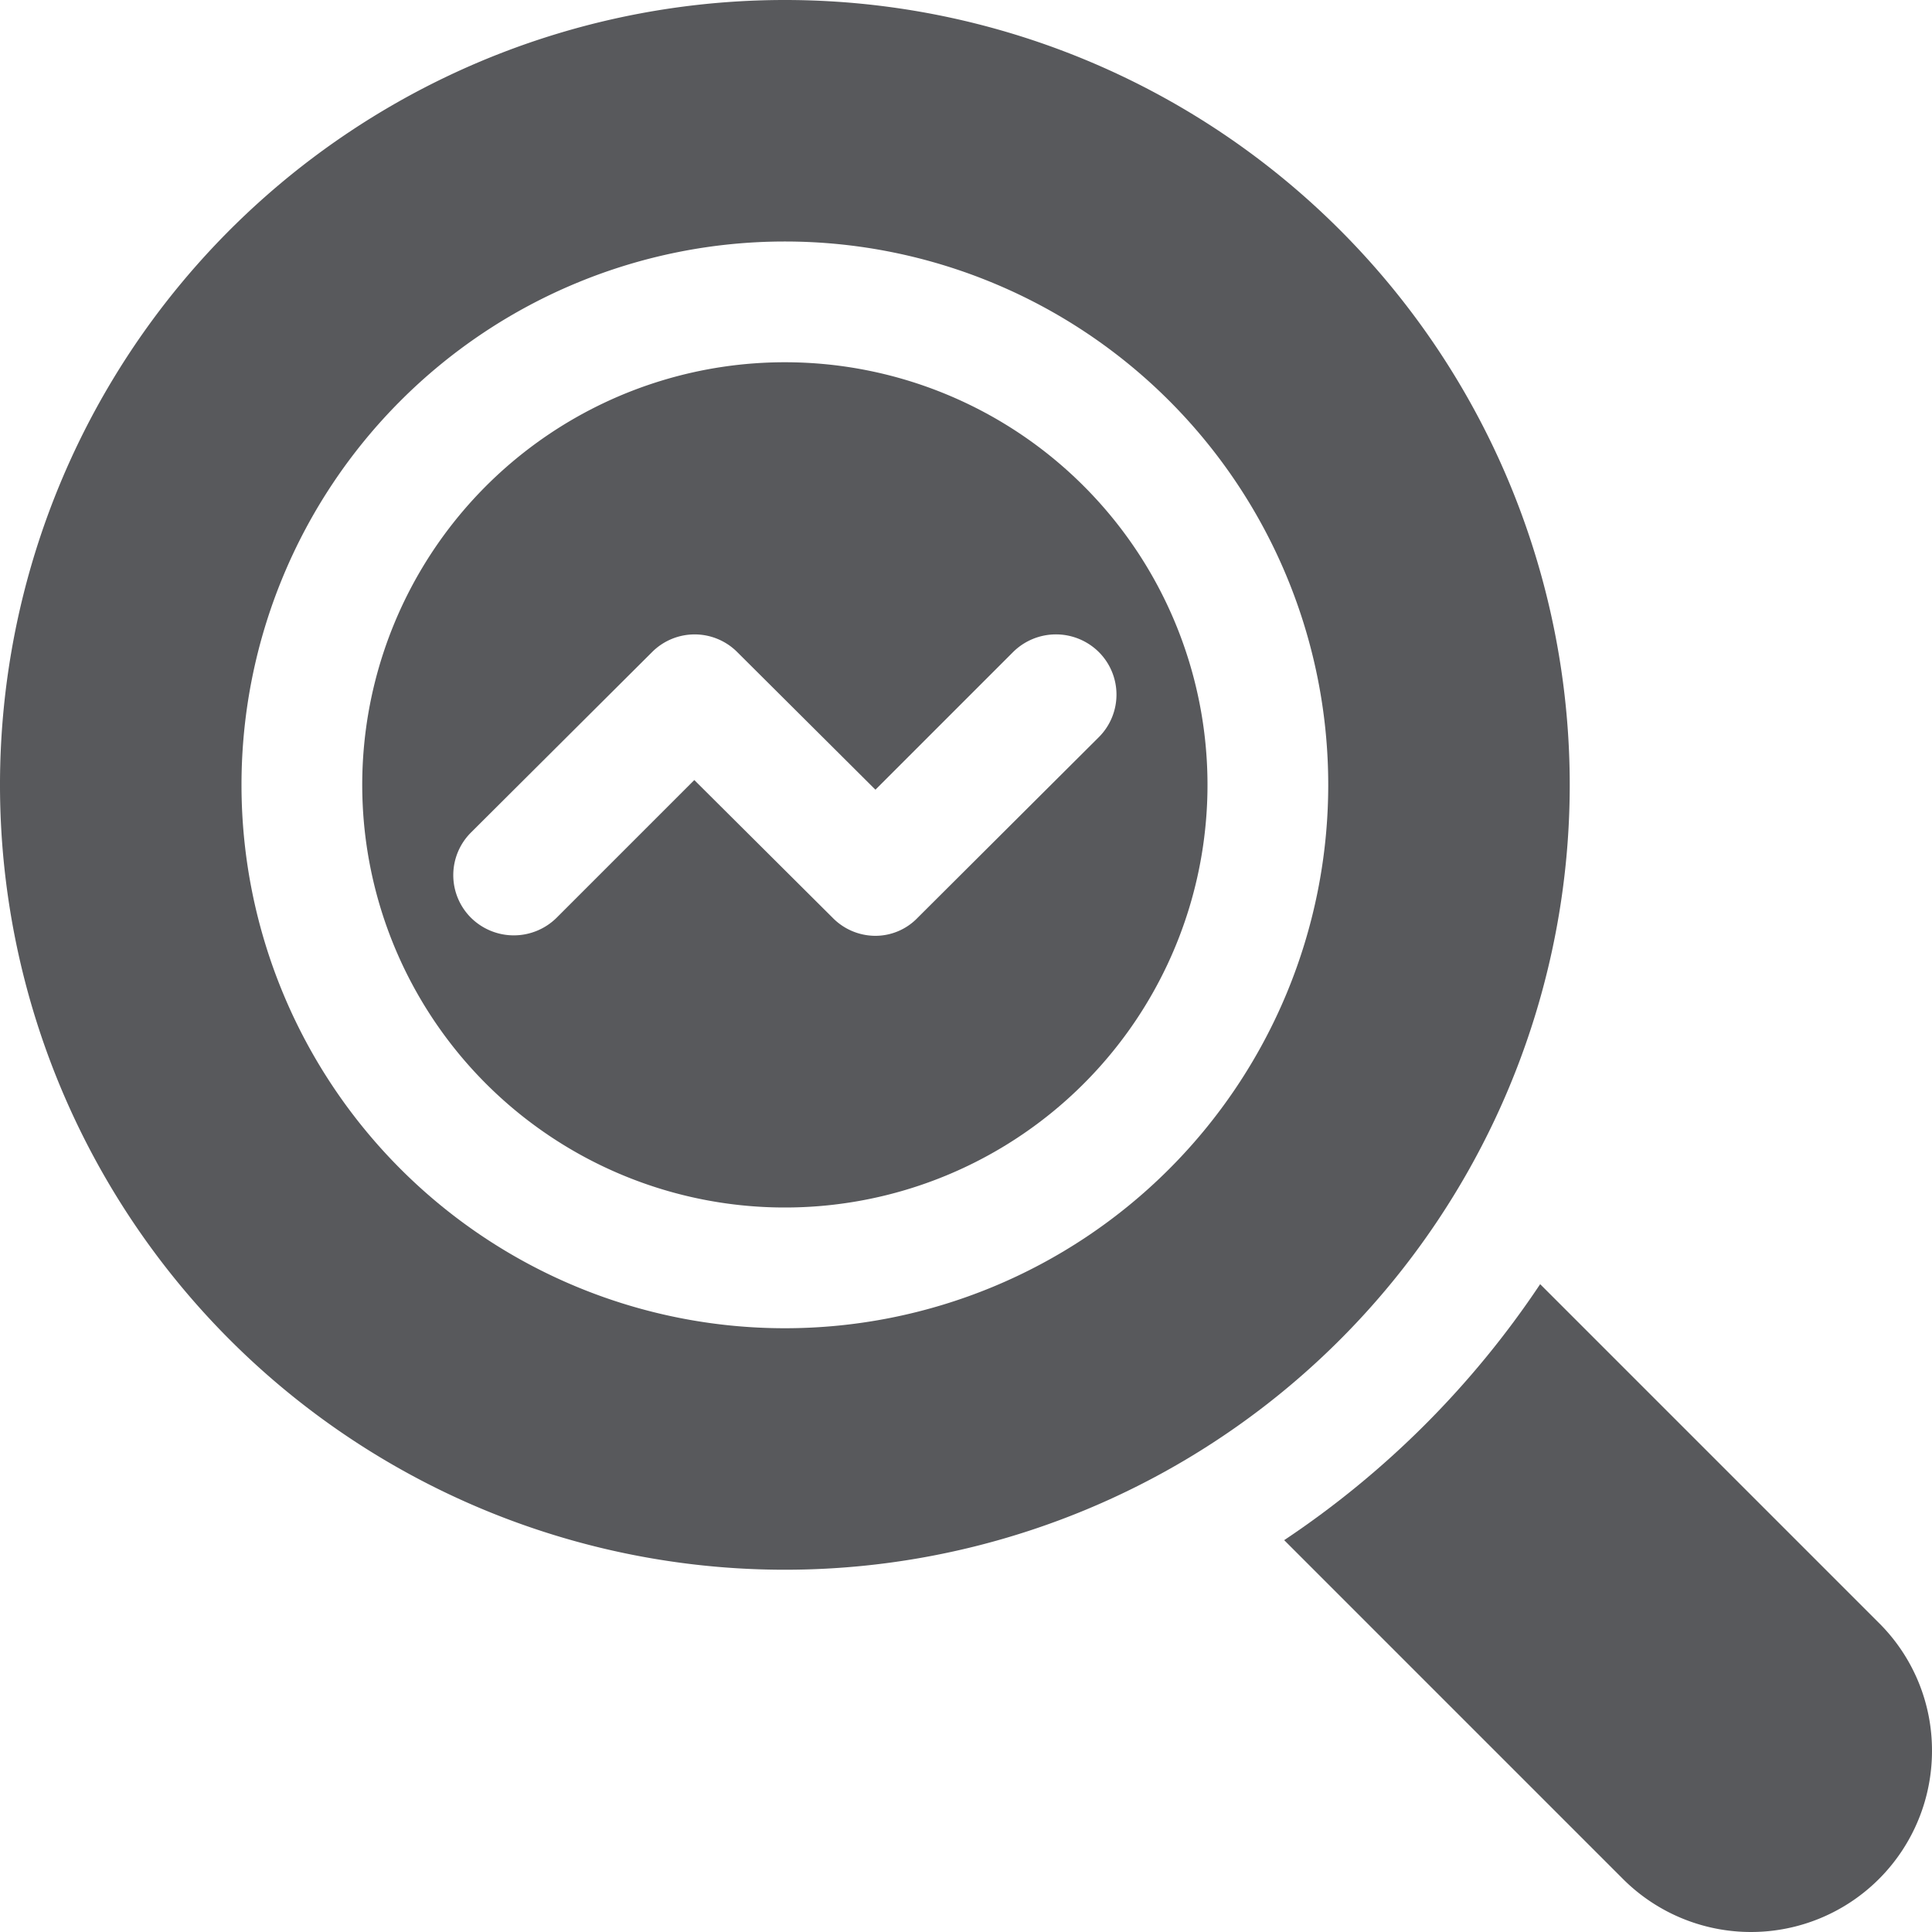
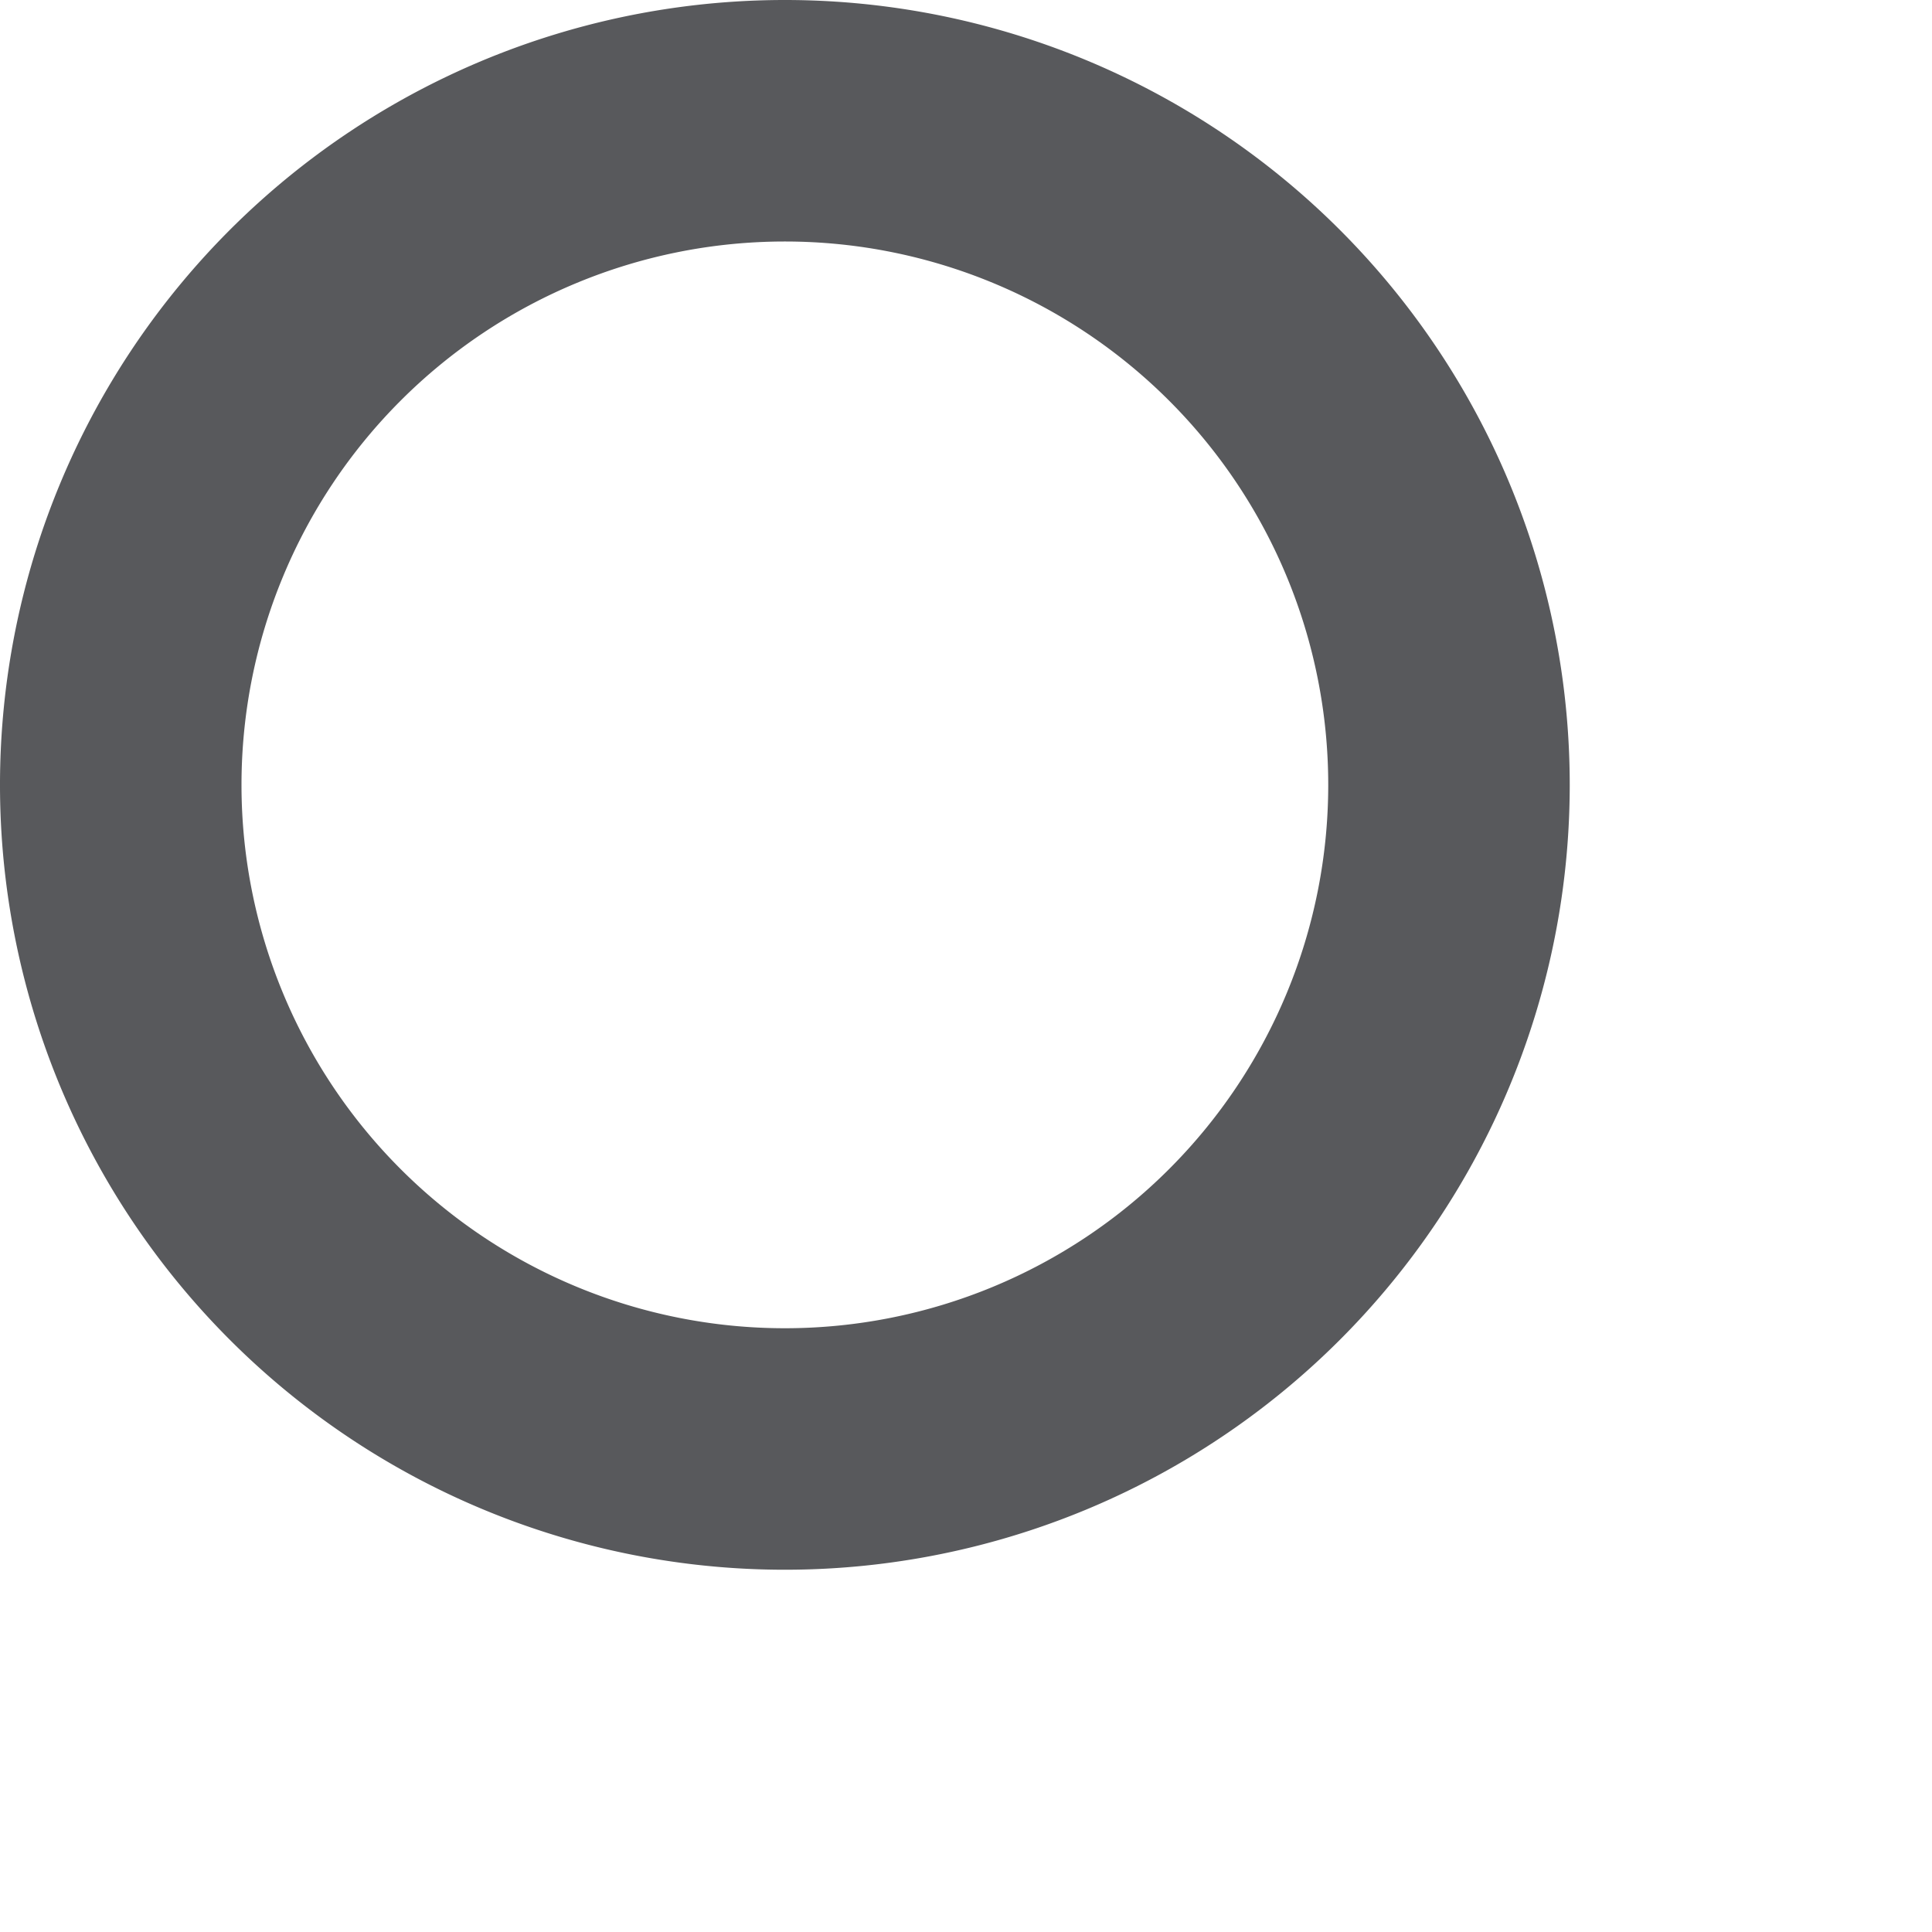
<svg xmlns="http://www.w3.org/2000/svg" width="150.362" height="150.361" viewBox="0 0 150.362 150.361">
  <g id="Group_413" data-name="Group 413" transform="translate(-478 -1227.115)">
    <g id="analysis" transform="translate(478 1227.115)">
-       <path id="Path_1295" data-name="Path 1295" d="M38.892,6A32.892,32.892,0,1,0,71.783,38.892,32.892,32.892,0,0,0,38.892,6ZM49.229,49.229a4.558,4.558,0,0,1-3.289,1.41,4.664,4.664,0,0,1-3.336-1.41L31.843,38.516,21.13,49.229a4.736,4.736,0,0,1-6.672,0,4.68,4.68,0,0,1,0-6.625l14.1-14.049a4.68,4.68,0,0,1,6.625,0L45.94,39.267,56.653,28.554a4.736,4.736,0,0,1,6.672,0,4.68,4.68,0,0,1,0,6.625Z" transform="translate(22.193 22.193)" fill="#58595c" />
      <path id="Path_1296" data-name="Path 1296" d="M61.084,0a61.084,61.084,0,1,0,61.084,61.084A61.084,61.084,0,0,0,61.084,0Zm0,103.373a42.289,42.289,0,1,1,42.289-42.289,42.289,42.289,0,0,1-42.289,42.289Z" fill="#58595c" />
-       <path id="Path_1297" data-name="Path 1297" d="M71.688,57.592A14.087,14.087,0,0,1,47.63,67.553L21.27,41.193A71.806,71.806,0,0,0,41.193,21.27l26.36,26.36a13.968,13.968,0,0,1,4.135,9.961Z" transform="translate(78.673 78.673)" fill="#58595c" />
    </g>
  </g>
</svg>